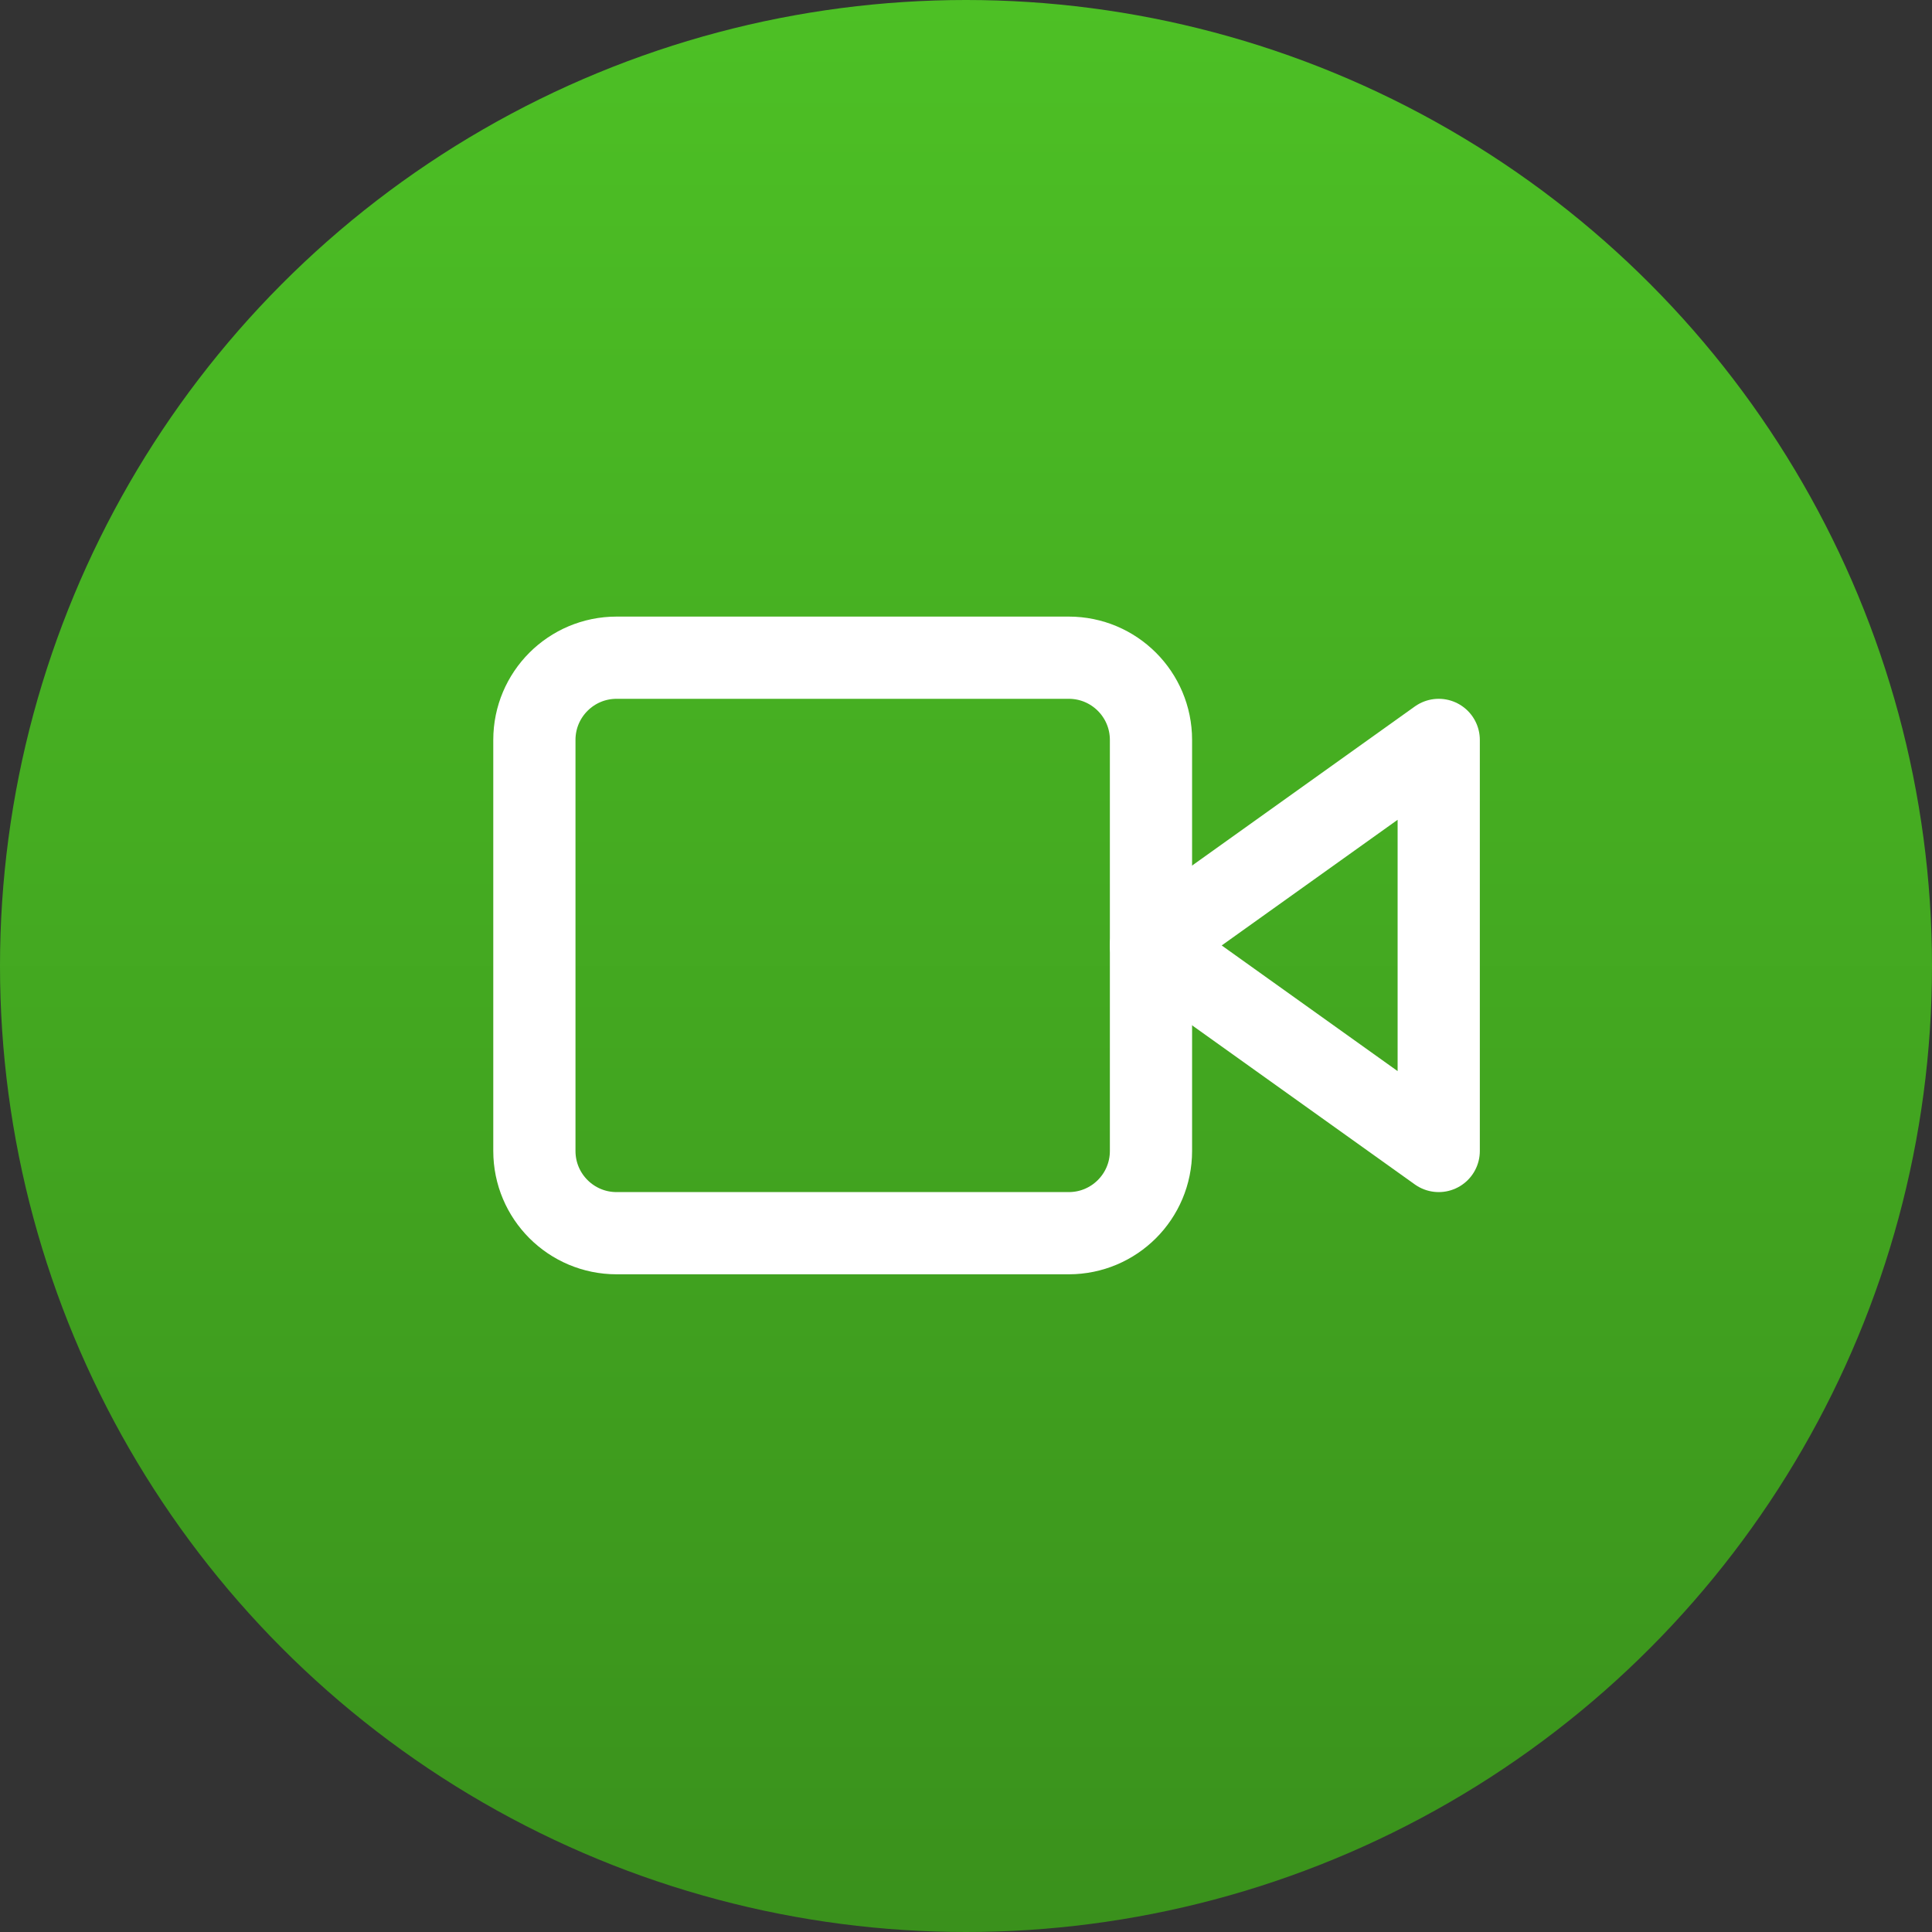
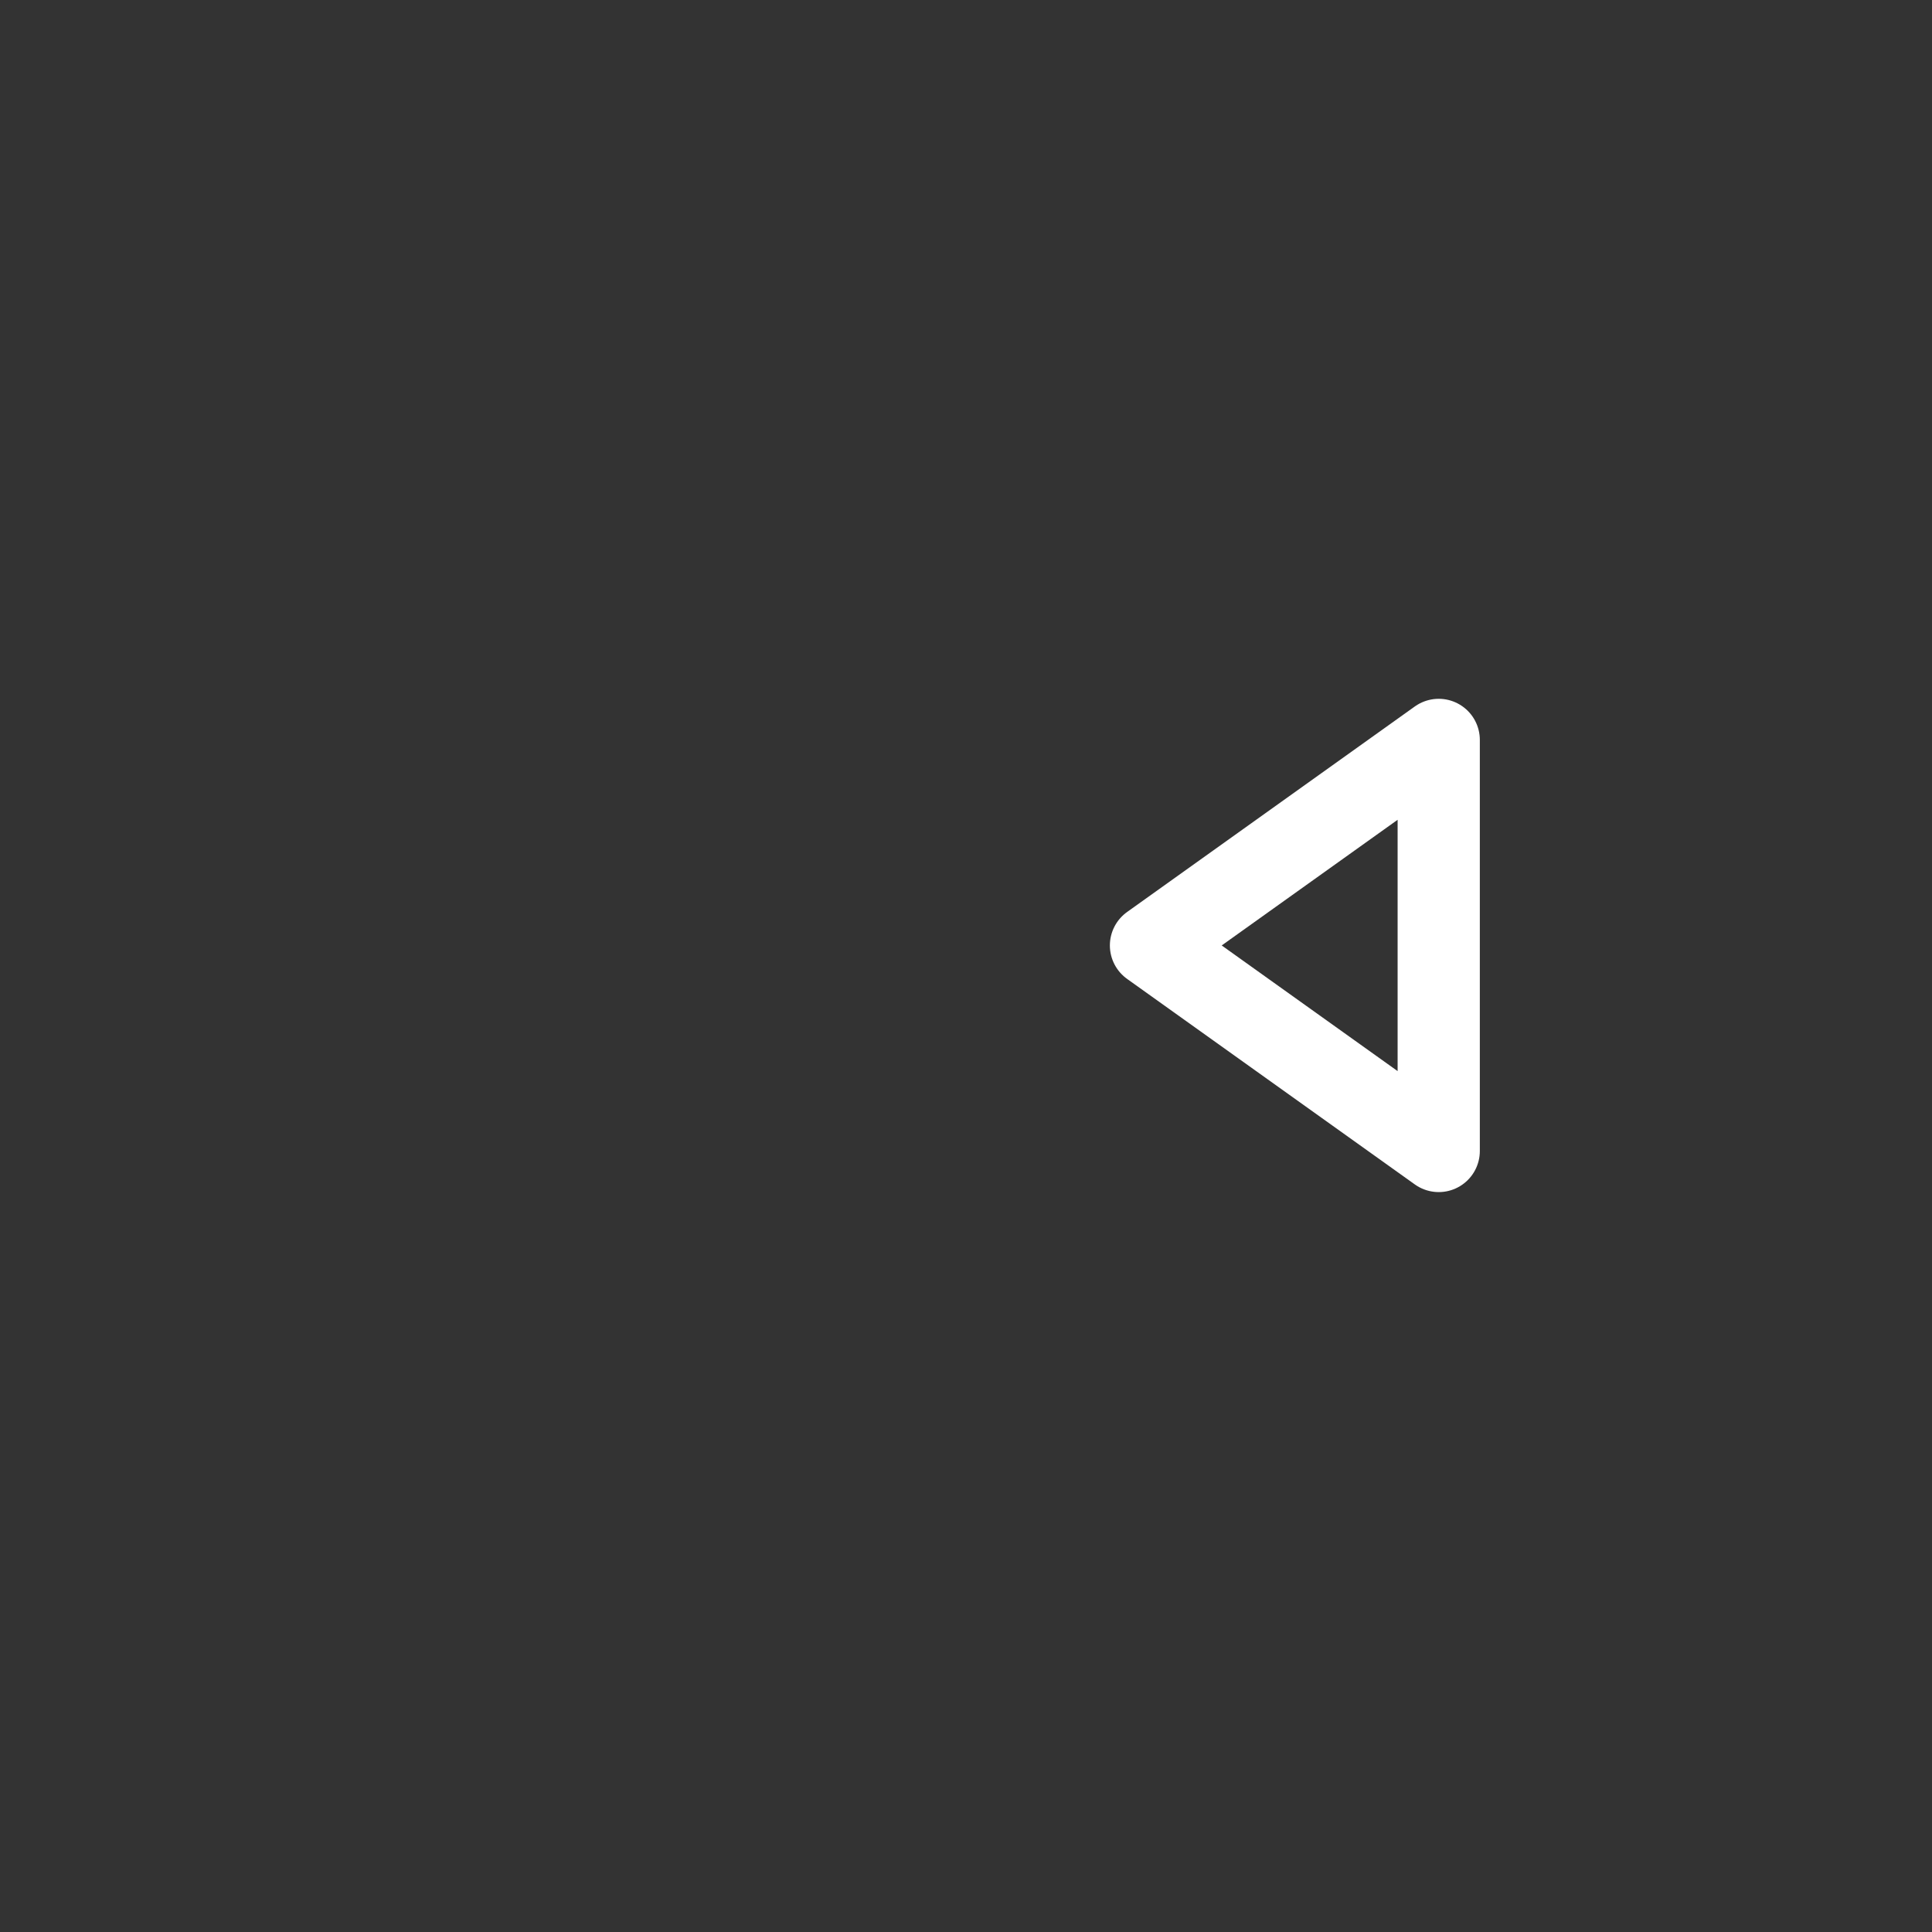
<svg xmlns="http://www.w3.org/2000/svg" width="47" height="47" viewBox="0 0 47 47" fill="none">
  <rect x="0" y="0" width="47" height="47" fill="#333333" stroke="none" />
-   <circle cx="23.5" cy="23.5" r="23.5" fill="url(#paint0_linear_1850_3084)" />
  <path d="M35 18L28 23L35 28V18Z" stroke="white" stroke-width="2" stroke-linecap="round" stroke-linejoin="round" />
-   <path d="M26 16H15C13.895 16 13 16.895 13 18V28C13 29.105 13.895 30 15 30H26C27.105 30 28 29.105 28 28V18C28 16.895 27.105 16 26 16Z" stroke="white" stroke-width="2" stroke-linecap="round" stroke-linejoin="round" />
  <defs>
    <linearGradient id="paint0_linear_1850_3084" x1="23.5" y1="0" x2="23.5" y2="47" gradientUnits="userSpaceOnUse">
      <stop stop-color="#4DC025" />
      <stop offset="1" stop-color="#3A911C" />
    </linearGradient>
  </defs>
</svg>